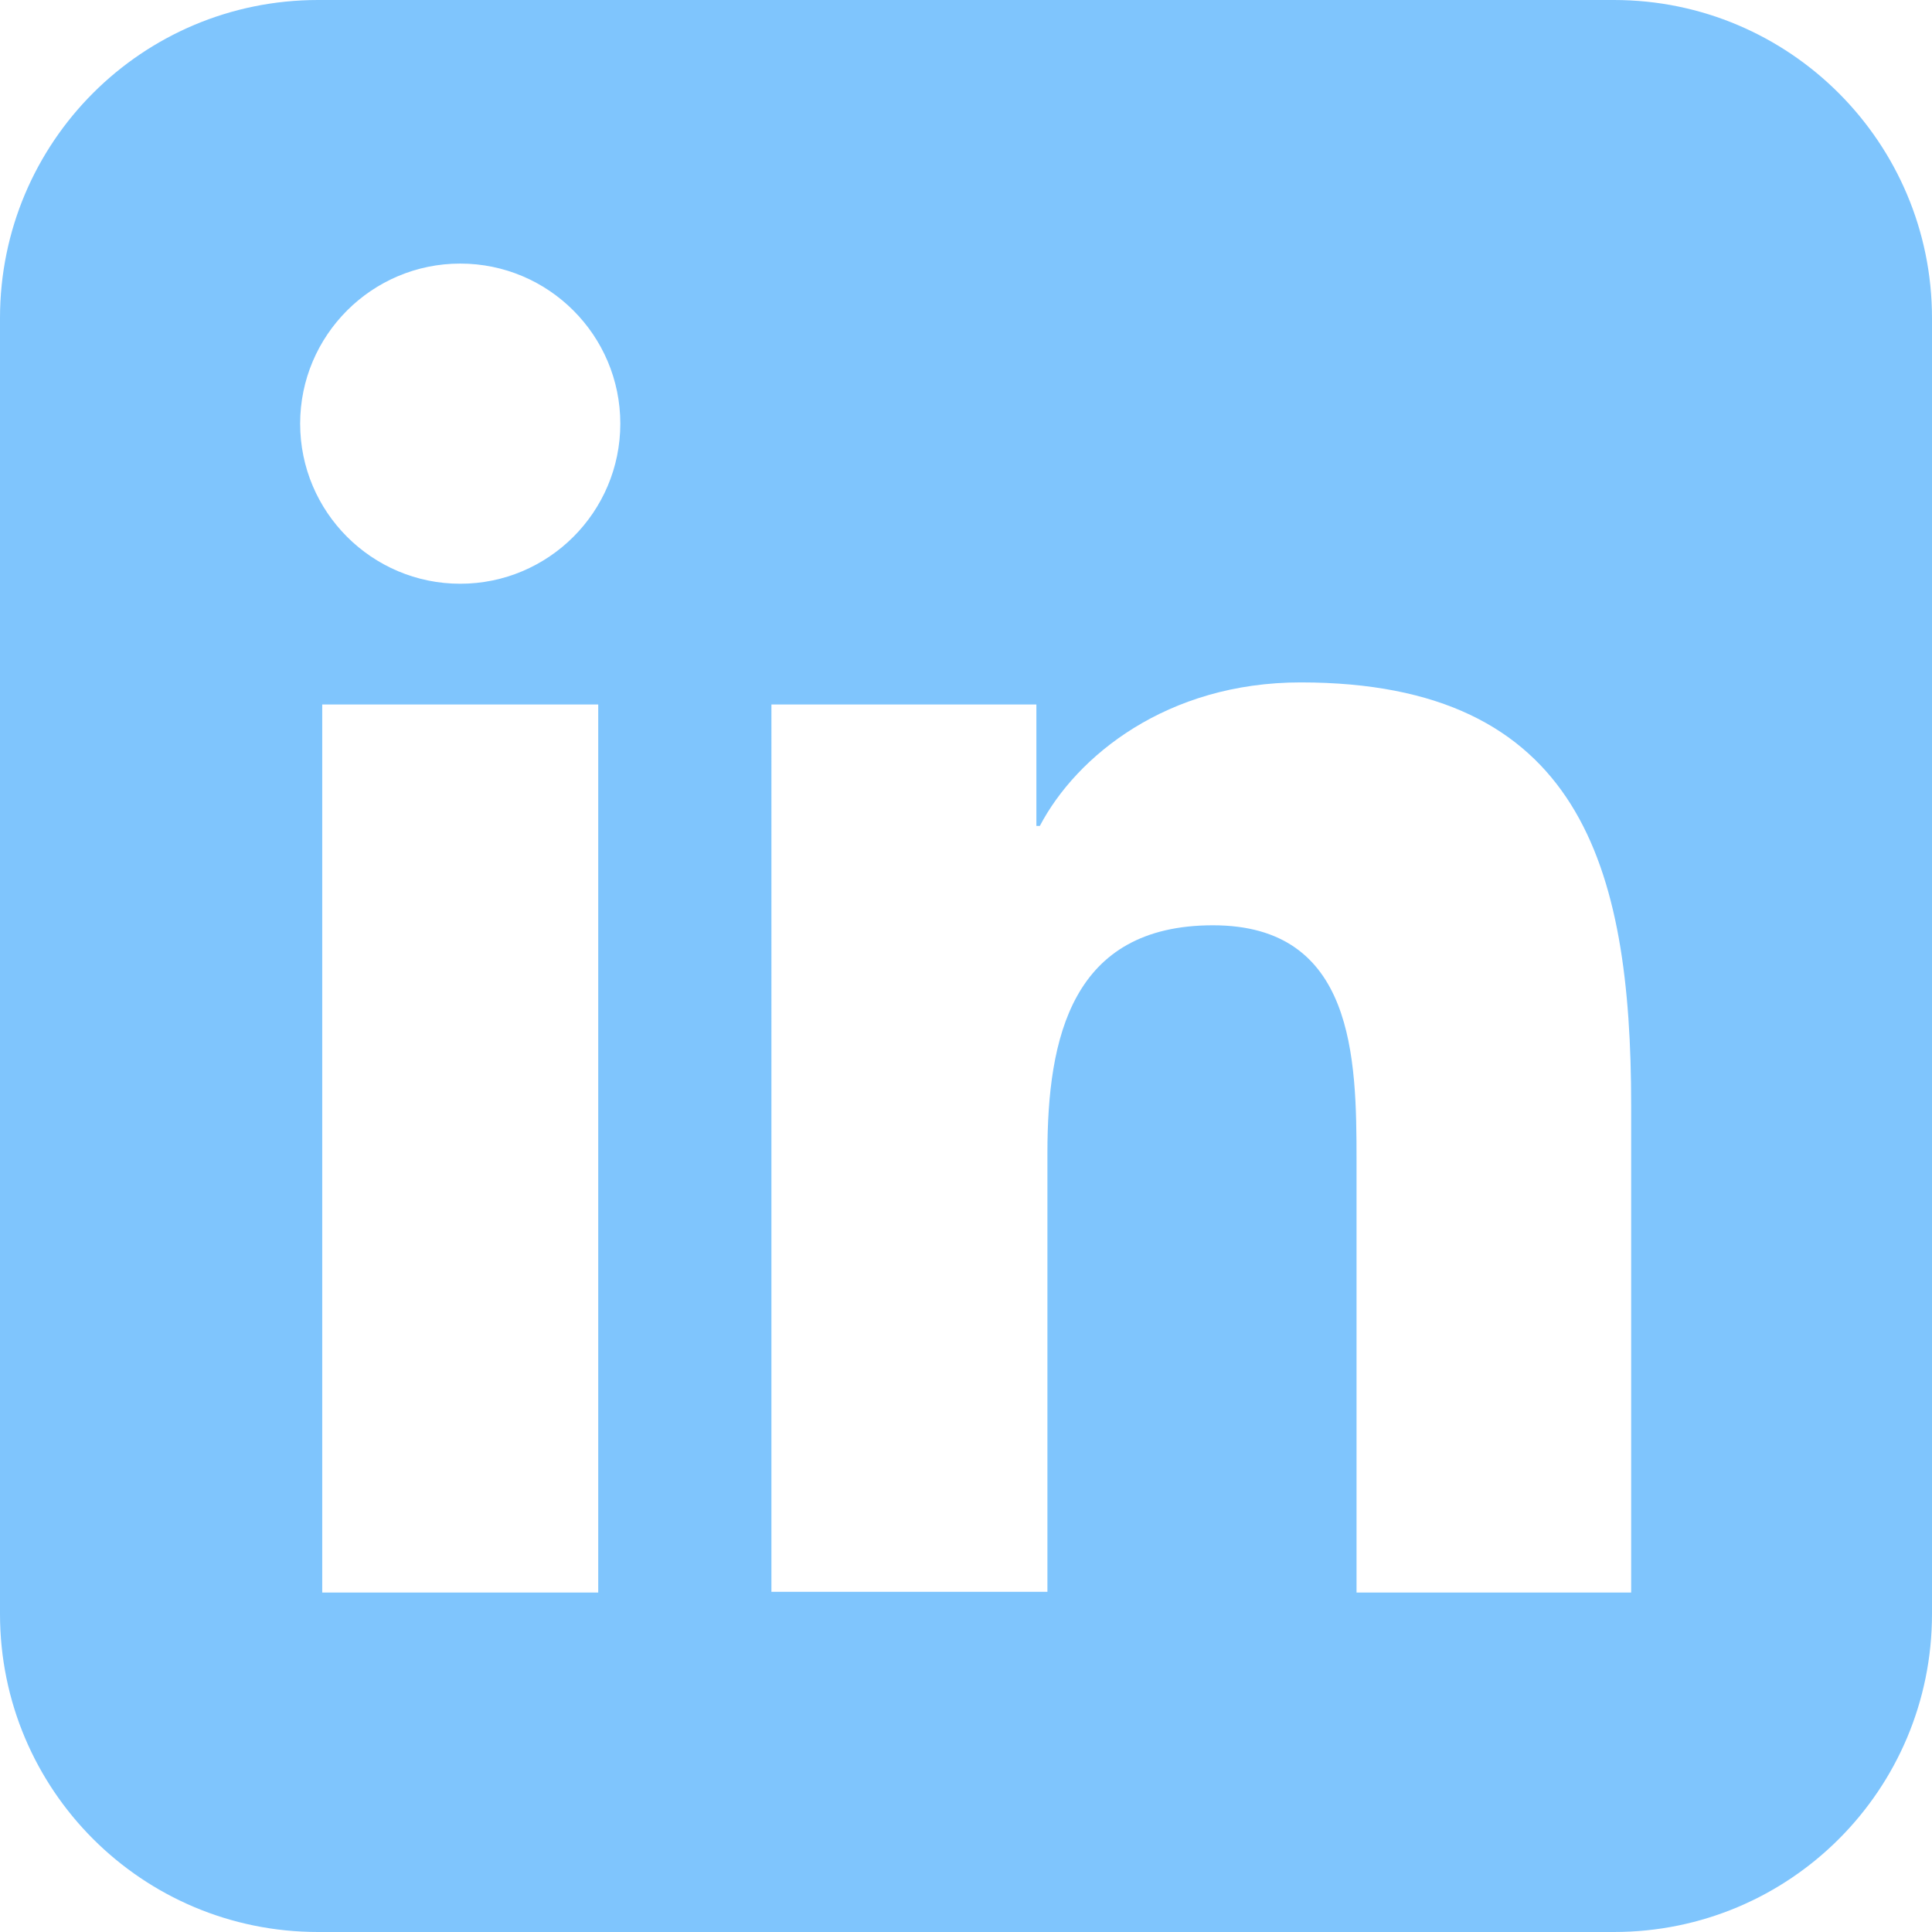
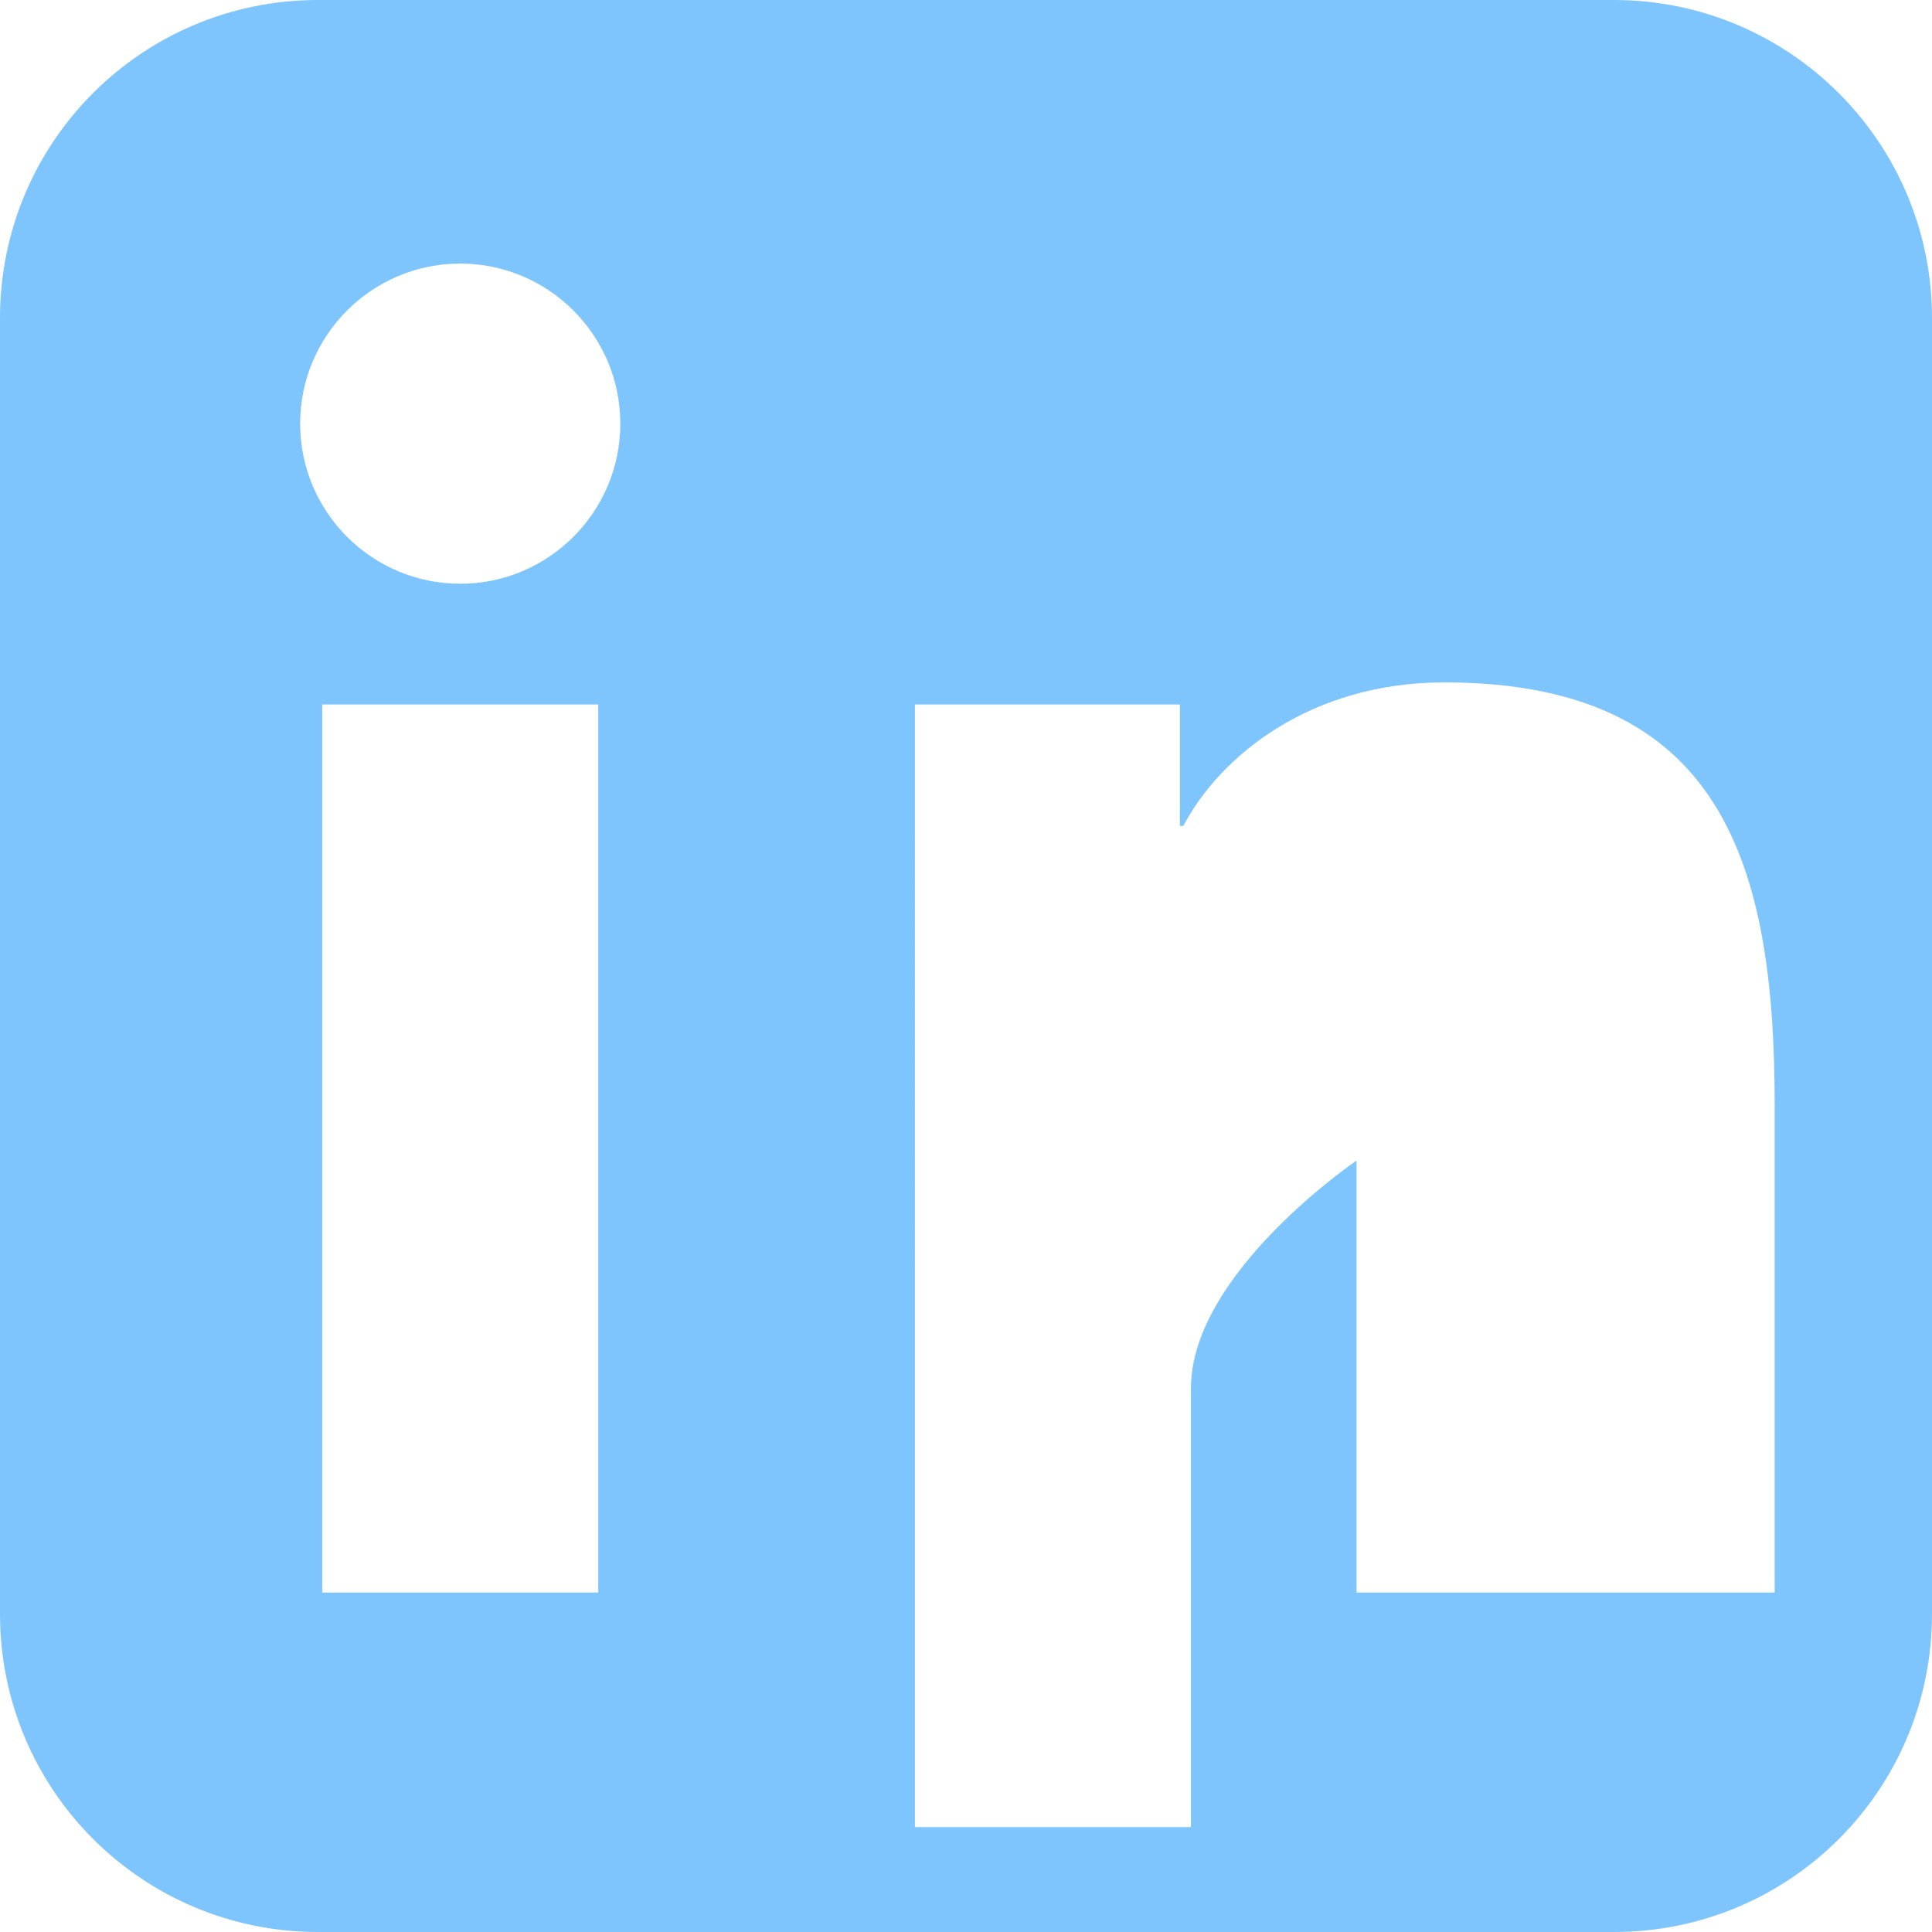
<svg xmlns="http://www.w3.org/2000/svg" id="Layer_2" viewBox="0 0 28 28">
  <defs>
    <style>.cls-1{fill:#7fc5fd;}</style>
  </defs>
  <g id="Layer_1-2">
-     <path class="cls-1" d="M23.39,0H4.61C2.06,0,0,2.06,0,4.61V23.39c0,2.55,2.06,4.61,4.61,4.61H23.39c2.55,0,4.61-2.06,4.61-4.61V4.61c0-2.54-2.06-4.61-4.61-4.61ZM8.67,23.08H4.67V10.21h4v12.87Zm-2-14.62c-1.28,0-2.32-1.04-2.32-2.32s1.04-2.32,2.32-2.32,2.32,1.04,2.32,2.32-1.04,2.32-2.32,2.32Zm16.98,14.62h-3.99v-6.26c0-1.49-.03-3.41-2.08-3.41s-2.4,1.63-2.4,3.3v6.36h-4V10.21h3.84v1.76h.05c.53-1.01,1.84-2.08,3.78-2.08,4.05,0,4.79,2.66,4.79,6.13v7.06Z" />
+     <path class="cls-1" d="M23.39,0H4.61C2.06,0,0,2.06,0,4.61V23.39c0,2.55,2.06,4.61,4.61,4.61H23.39c2.55,0,4.61-2.06,4.61-4.61V4.61c0-2.54-2.06-4.61-4.61-4.61ZM8.67,23.08H4.67V10.21h4v12.87Zm-2-14.62c-1.28,0-2.32-1.04-2.32-2.32s1.04-2.32,2.32-2.32,2.32,1.04,2.32,2.32-1.04,2.32-2.32,2.32Zm16.98,14.62h-3.99v-6.26s-2.4,1.63-2.4,3.3v6.36h-4V10.21h3.84v1.76h.05c.53-1.01,1.84-2.08,3.78-2.08,4.05,0,4.79,2.66,4.79,6.13v7.06Z" />
  </g>
</svg>